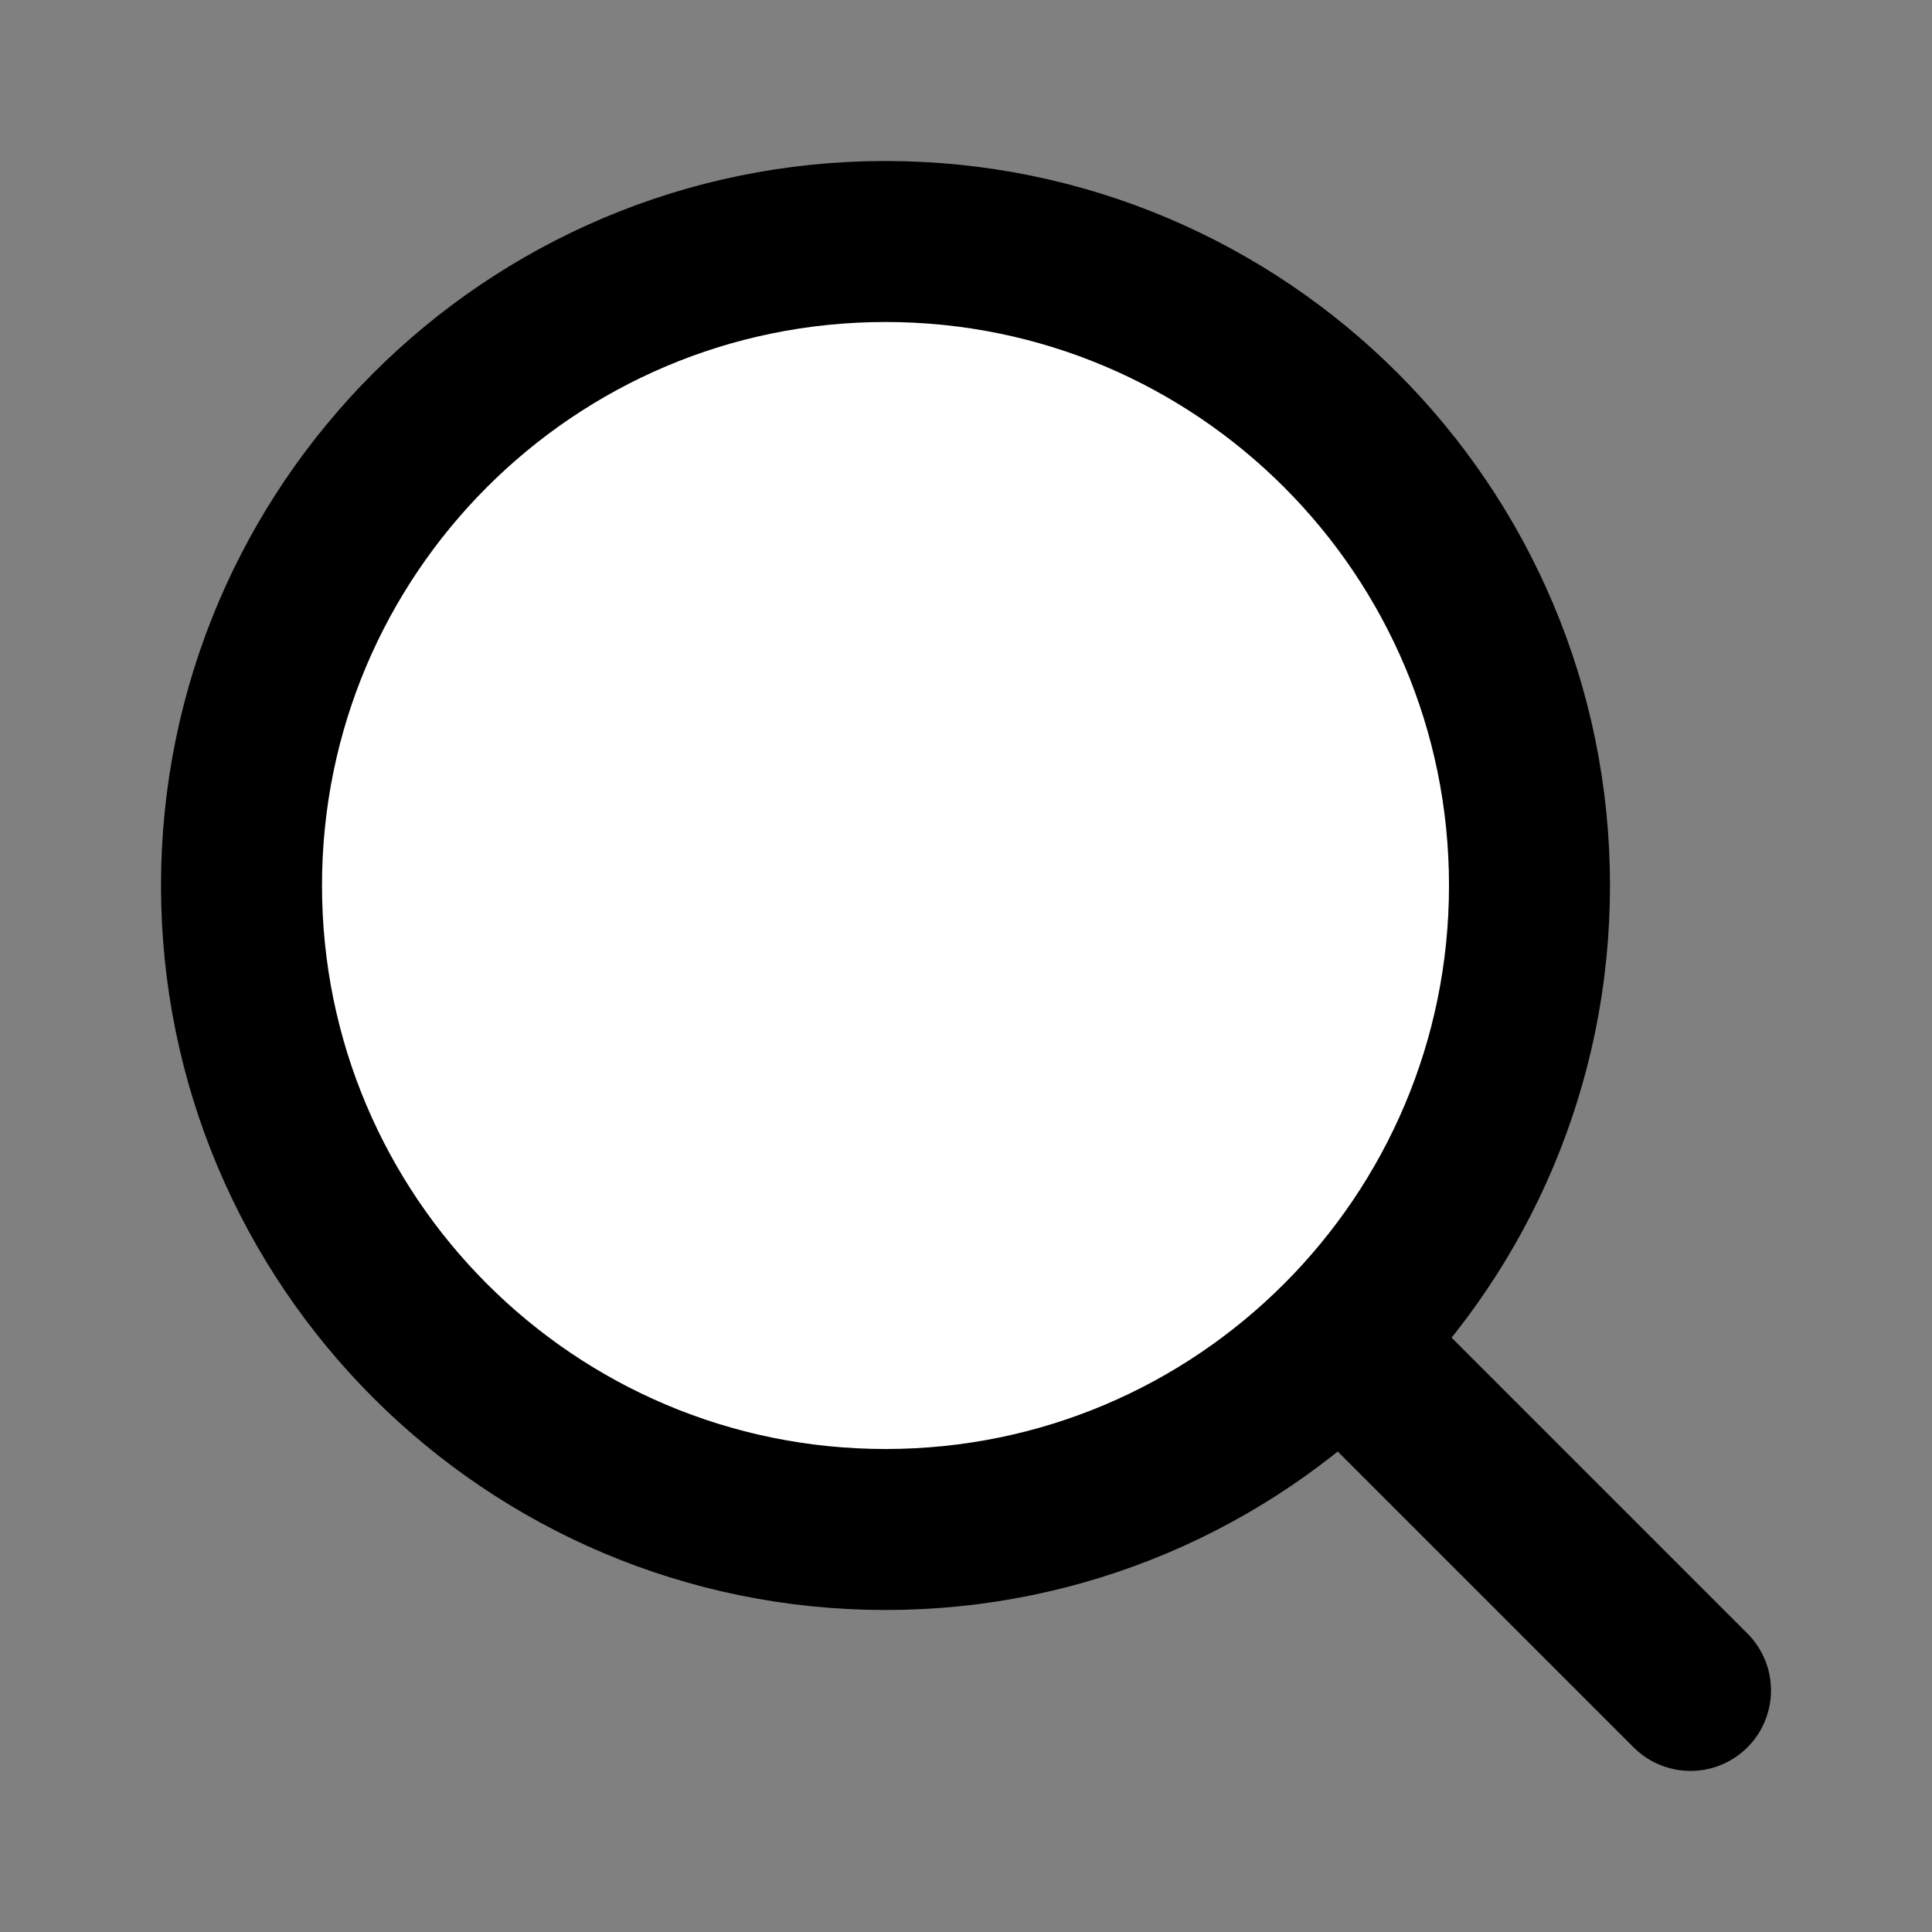
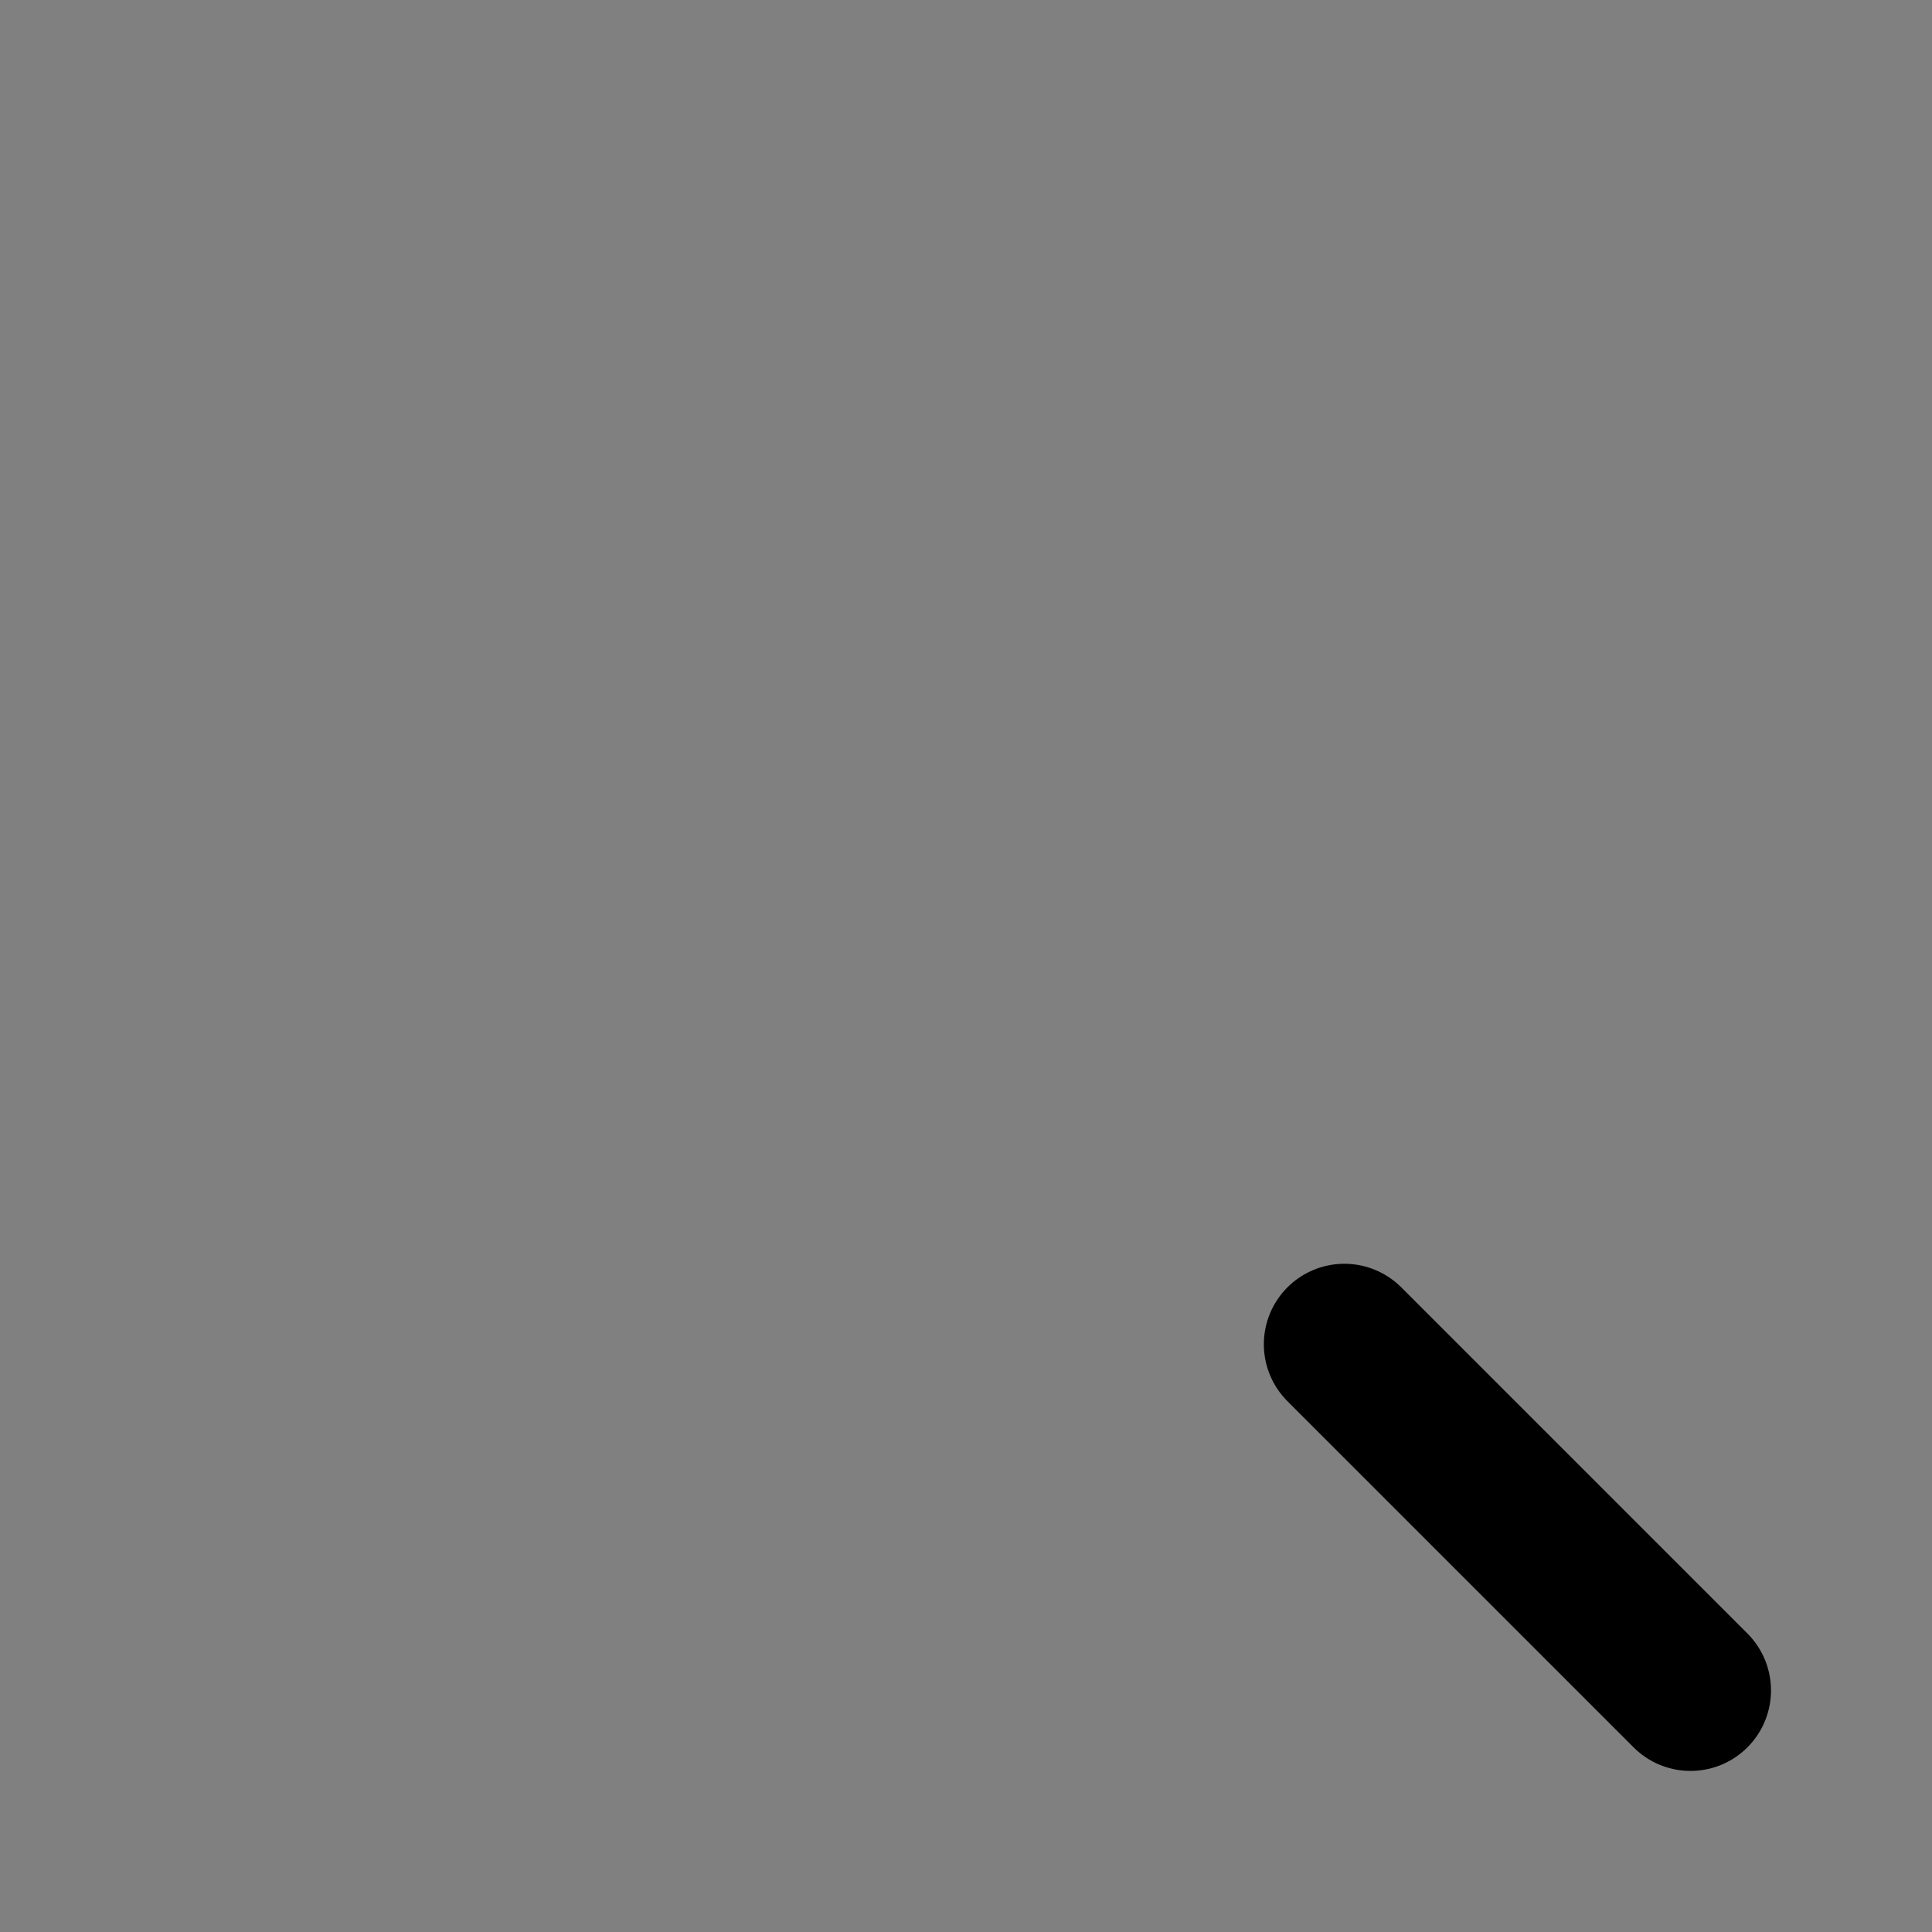
<svg xmlns="http://www.w3.org/2000/svg" width="24" height="24" viewBox="0 0 24 24" fill="#fff">
  <rect x="0" y="0" width="24" height="24" fill="#808080" stroke="none" />
-   <path d="M11 19C15.418 19 19 15.418 19 11C19 6.582 15.418 3 11 3C6.582 3 3 6.582 3 11C3 15.418 6.582 19 11 19Z" stroke="#000" stroke-width="2" stroke-linecap="round" stroke-linejoin="round" />
  <path d="M21 20.999L16.7 16.699" stroke="#000" stroke-width="2" stroke-linecap="round" stroke-linejoin="round" />
</svg>